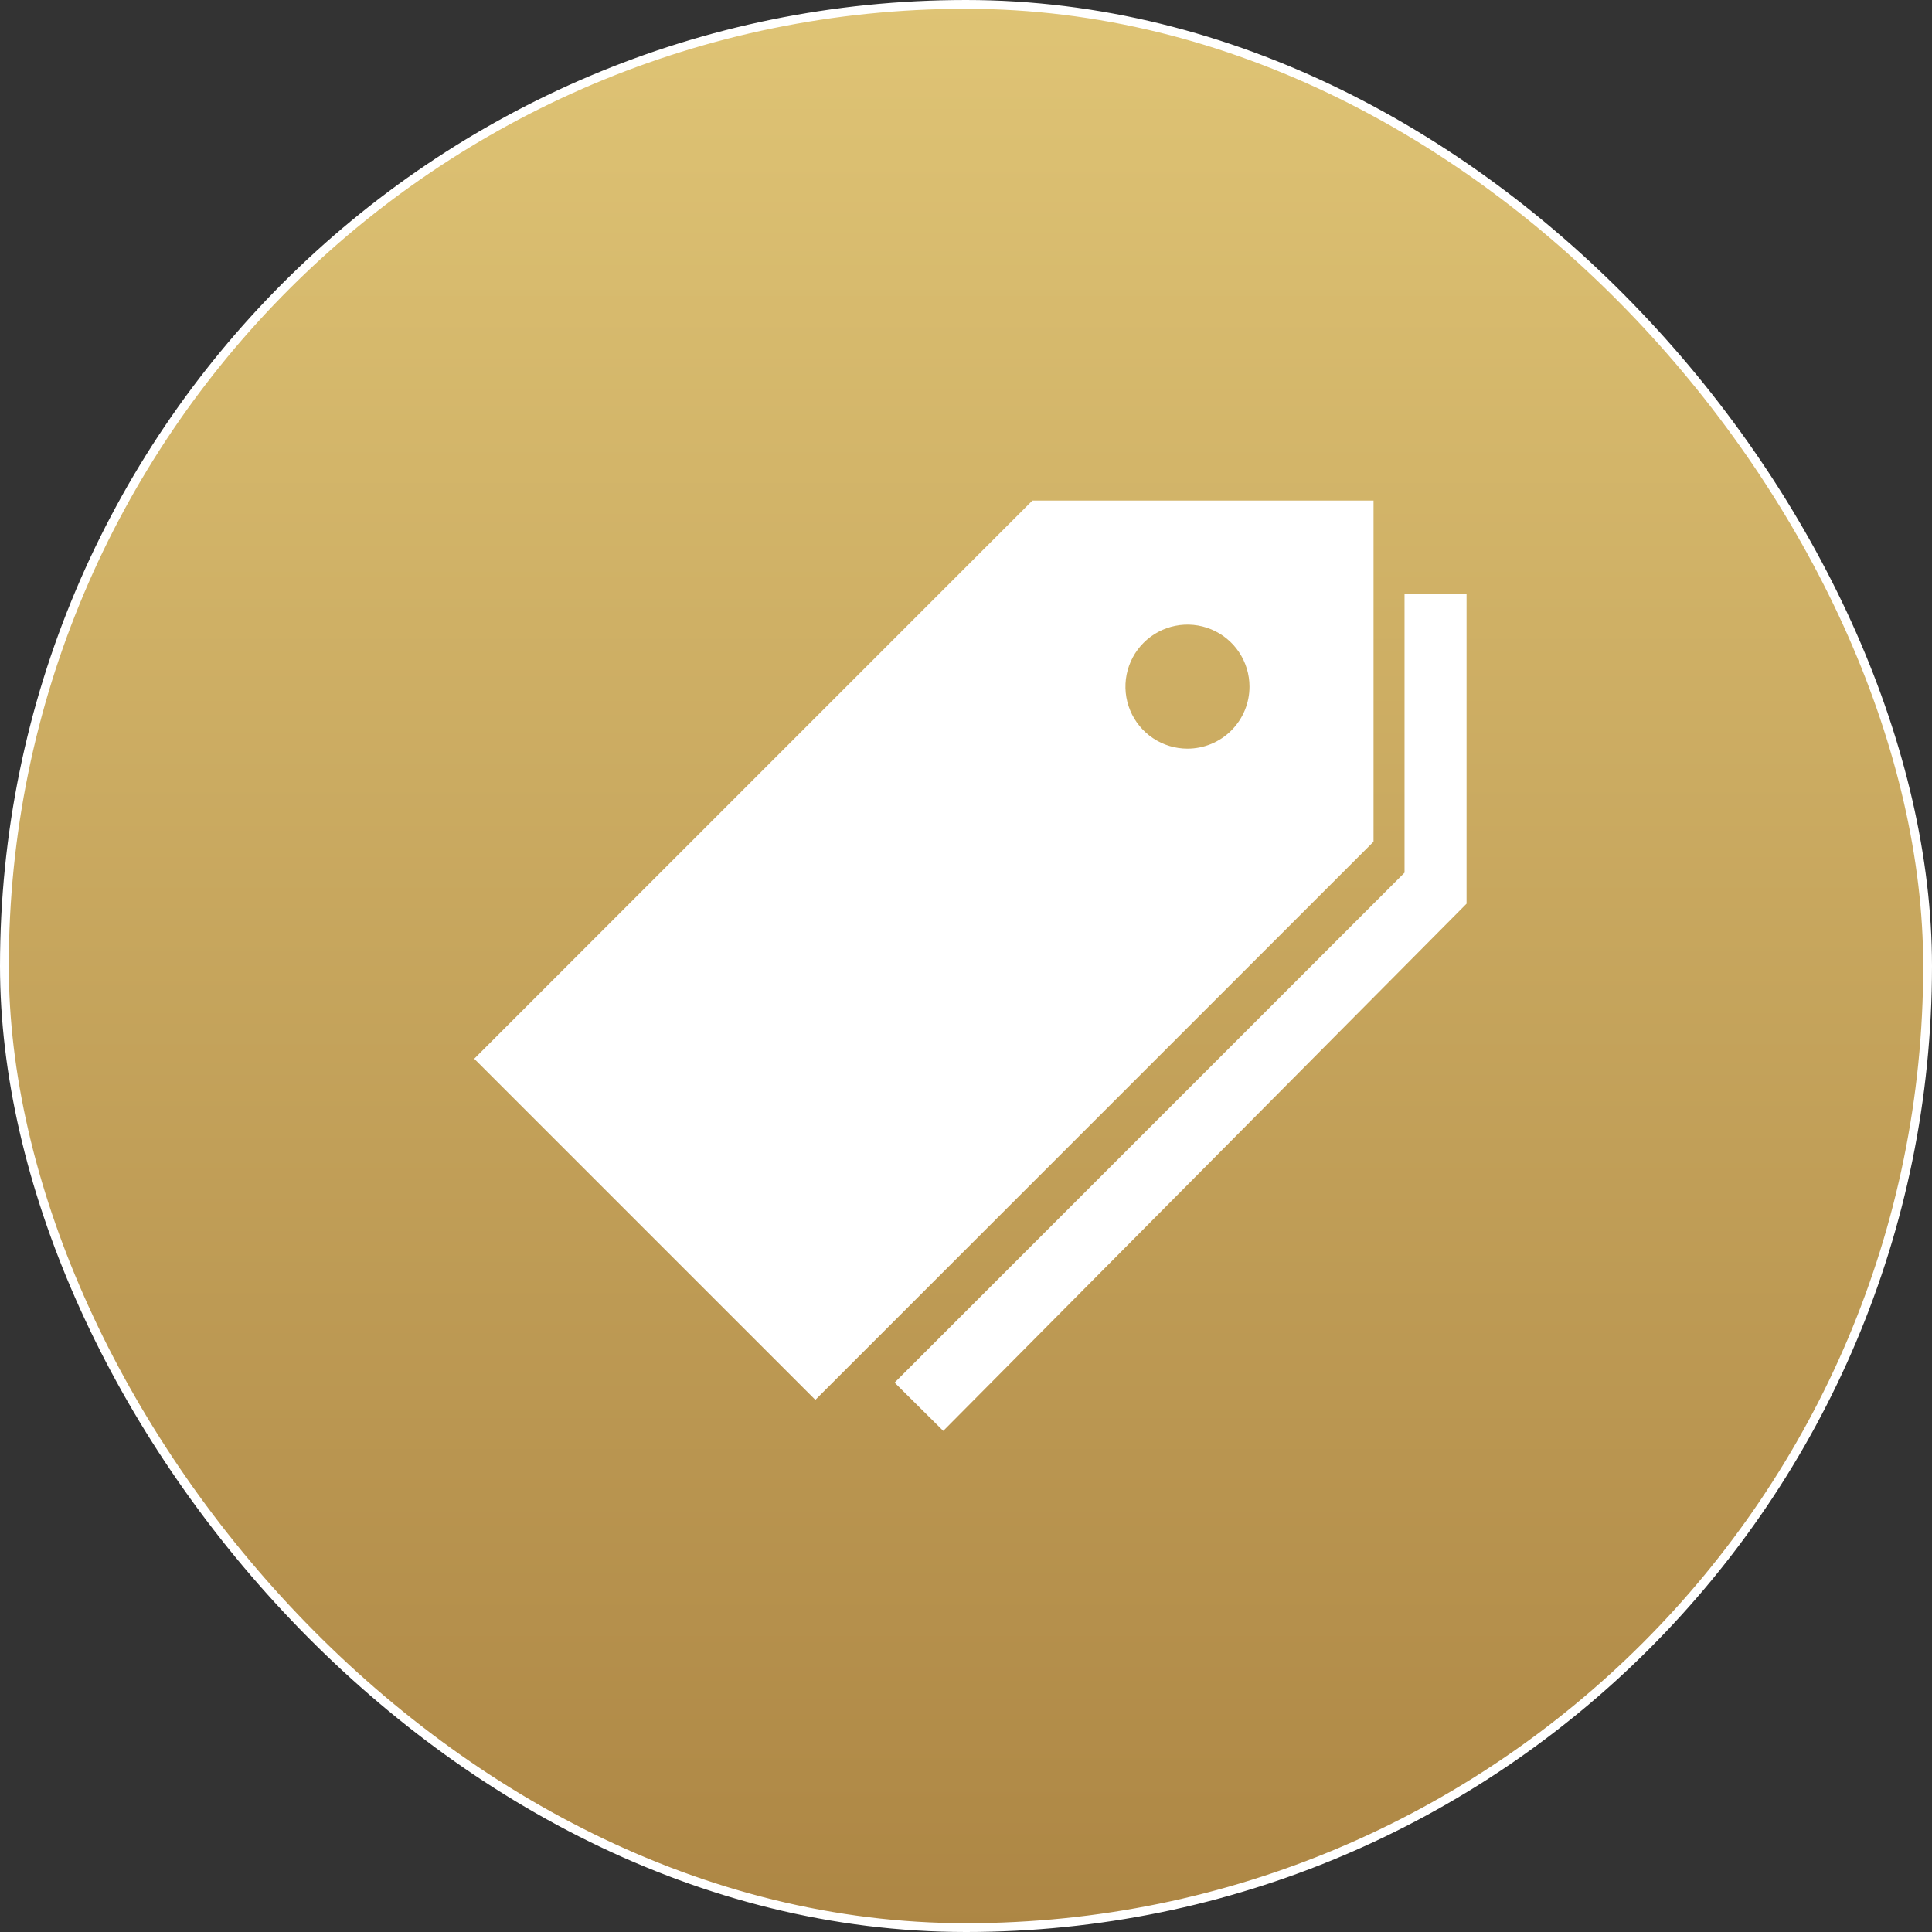
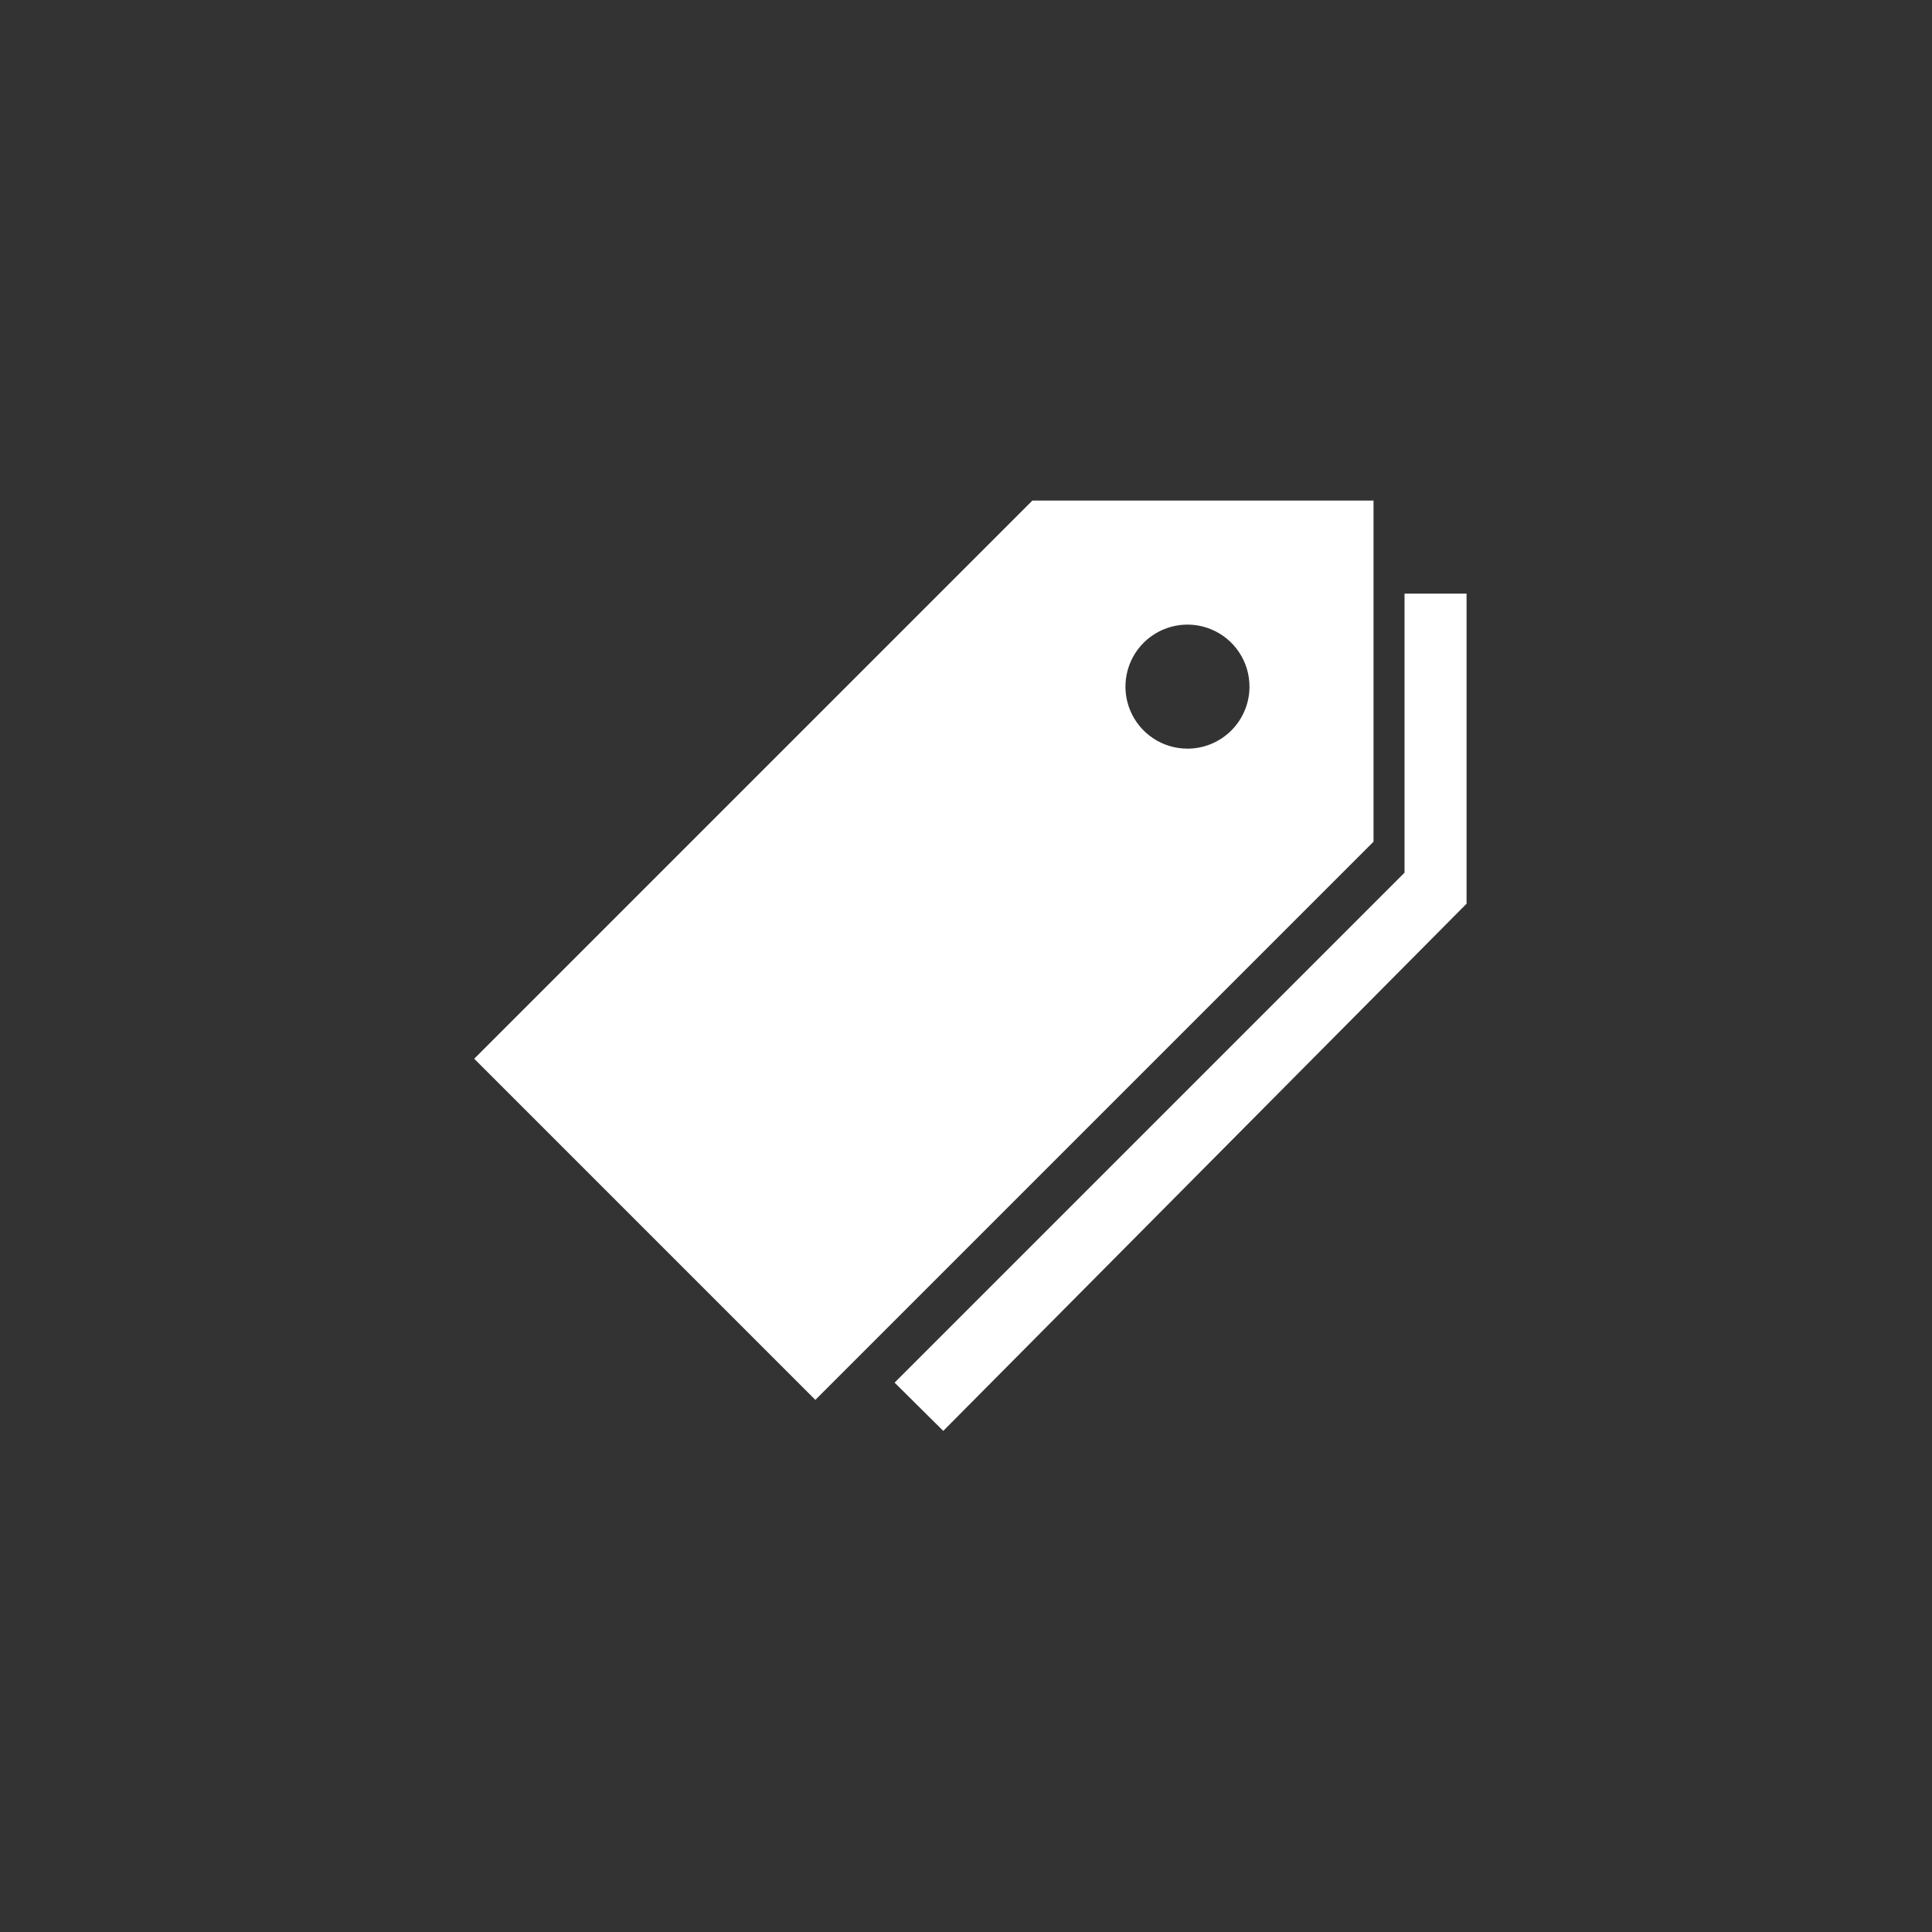
<svg xmlns="http://www.w3.org/2000/svg" width="220" height="220" viewBox="0 0 220 220" fill="none">
  <rect x="0" y="0" width="220" height="220" fill="#333333" stroke="none" />
-   <rect x="0.5" y="0.5" width="219" height="219" rx="109.5" fill="url(#paint0_linear_2025_20)" />
-   <rect x="0.5" y="0.5" width="219" height="219" rx="109.5" stroke="white" style="mix-blend-mode:overlay" />
-   <path d="M117.562 57L54 120.562L92.844 159.406L156.406 95.844V57H117.562ZM135.219 85.25C133.822 85.25 132.456 84.836 131.295 84.06C130.134 83.284 129.228 82.181 128.694 80.89C128.159 79.6 128.019 78.18 128.292 76.81C128.564 75.44 129.237 74.181 130.225 73.194C131.213 72.206 132.471 71.533 133.841 71.261C135.211 70.988 136.631 71.128 137.921 71.663C139.212 72.197 140.315 73.102 141.091 74.264C141.867 75.425 142.281 76.791 142.281 78.188C142.281 80.061 141.537 81.857 140.213 83.181C138.888 84.506 137.092 85.25 135.219 85.25Z" fill="white" />
+   <path d="M117.562 57L54 120.562L92.844 159.406L156.406 95.844V57H117.562ZM135.219 85.25C133.822 85.25 132.456 84.836 131.295 84.06C130.134 83.284 129.228 82.181 128.694 80.89C128.159 79.6 128.019 78.18 128.292 76.81C128.564 75.44 129.237 74.181 130.225 73.194C131.213 72.206 132.471 71.533 133.841 71.261C135.211 70.988 136.631 71.128 137.921 71.663C139.212 72.197 140.315 73.102 141.091 74.264C141.867 75.425 142.281 76.791 142.281 78.188C142.281 80.061 141.537 81.857 140.213 83.181C138.888 84.506 137.092 85.25 135.219 85.25" fill="white" />
  <path d="M159.937 67.594V99.375L101.87 157.442L107.41 162.938L167 102.906V67.594H159.937Z" fill="white" />
  <defs>
    <linearGradient id="paint0_linear_2025_20" x1="110" y1="0" x2="110" y2="220" gradientUnits="userSpaceOnUse">
      <stop stop-color="#DFC475" />
      <stop offset="1" stop-color="#AD8644" />
    </linearGradient>
  </defs>
</svg>